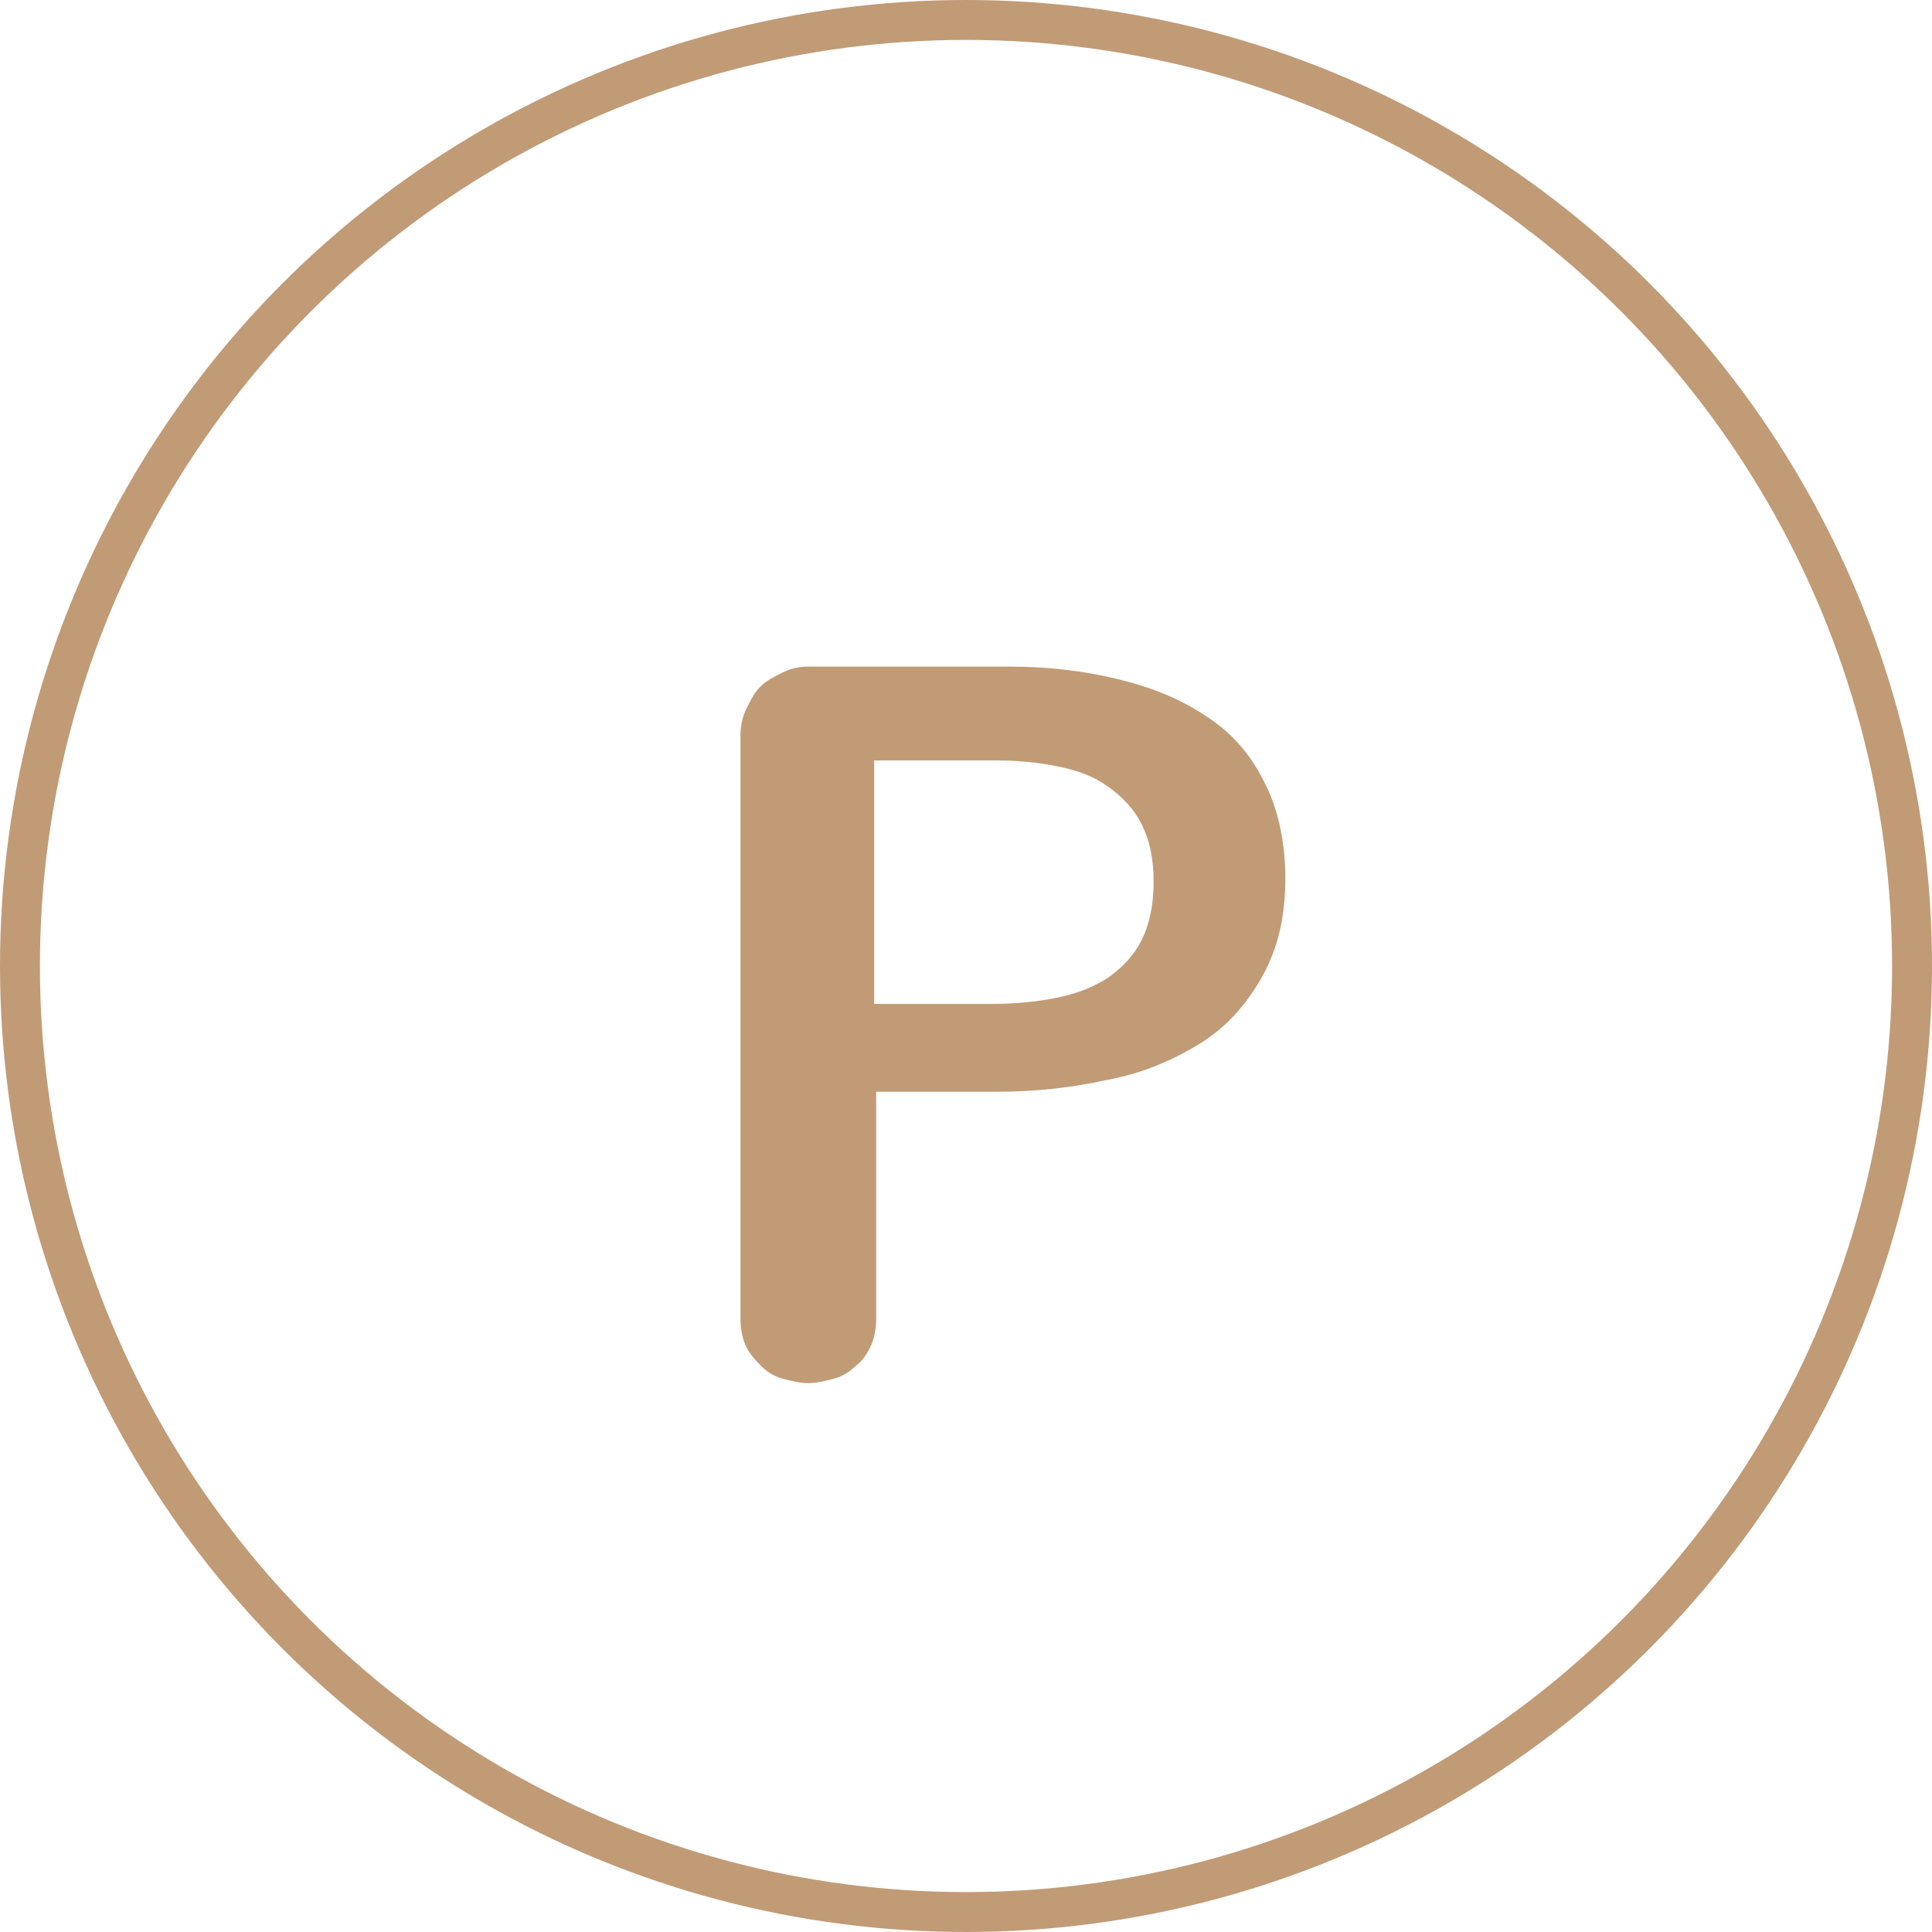
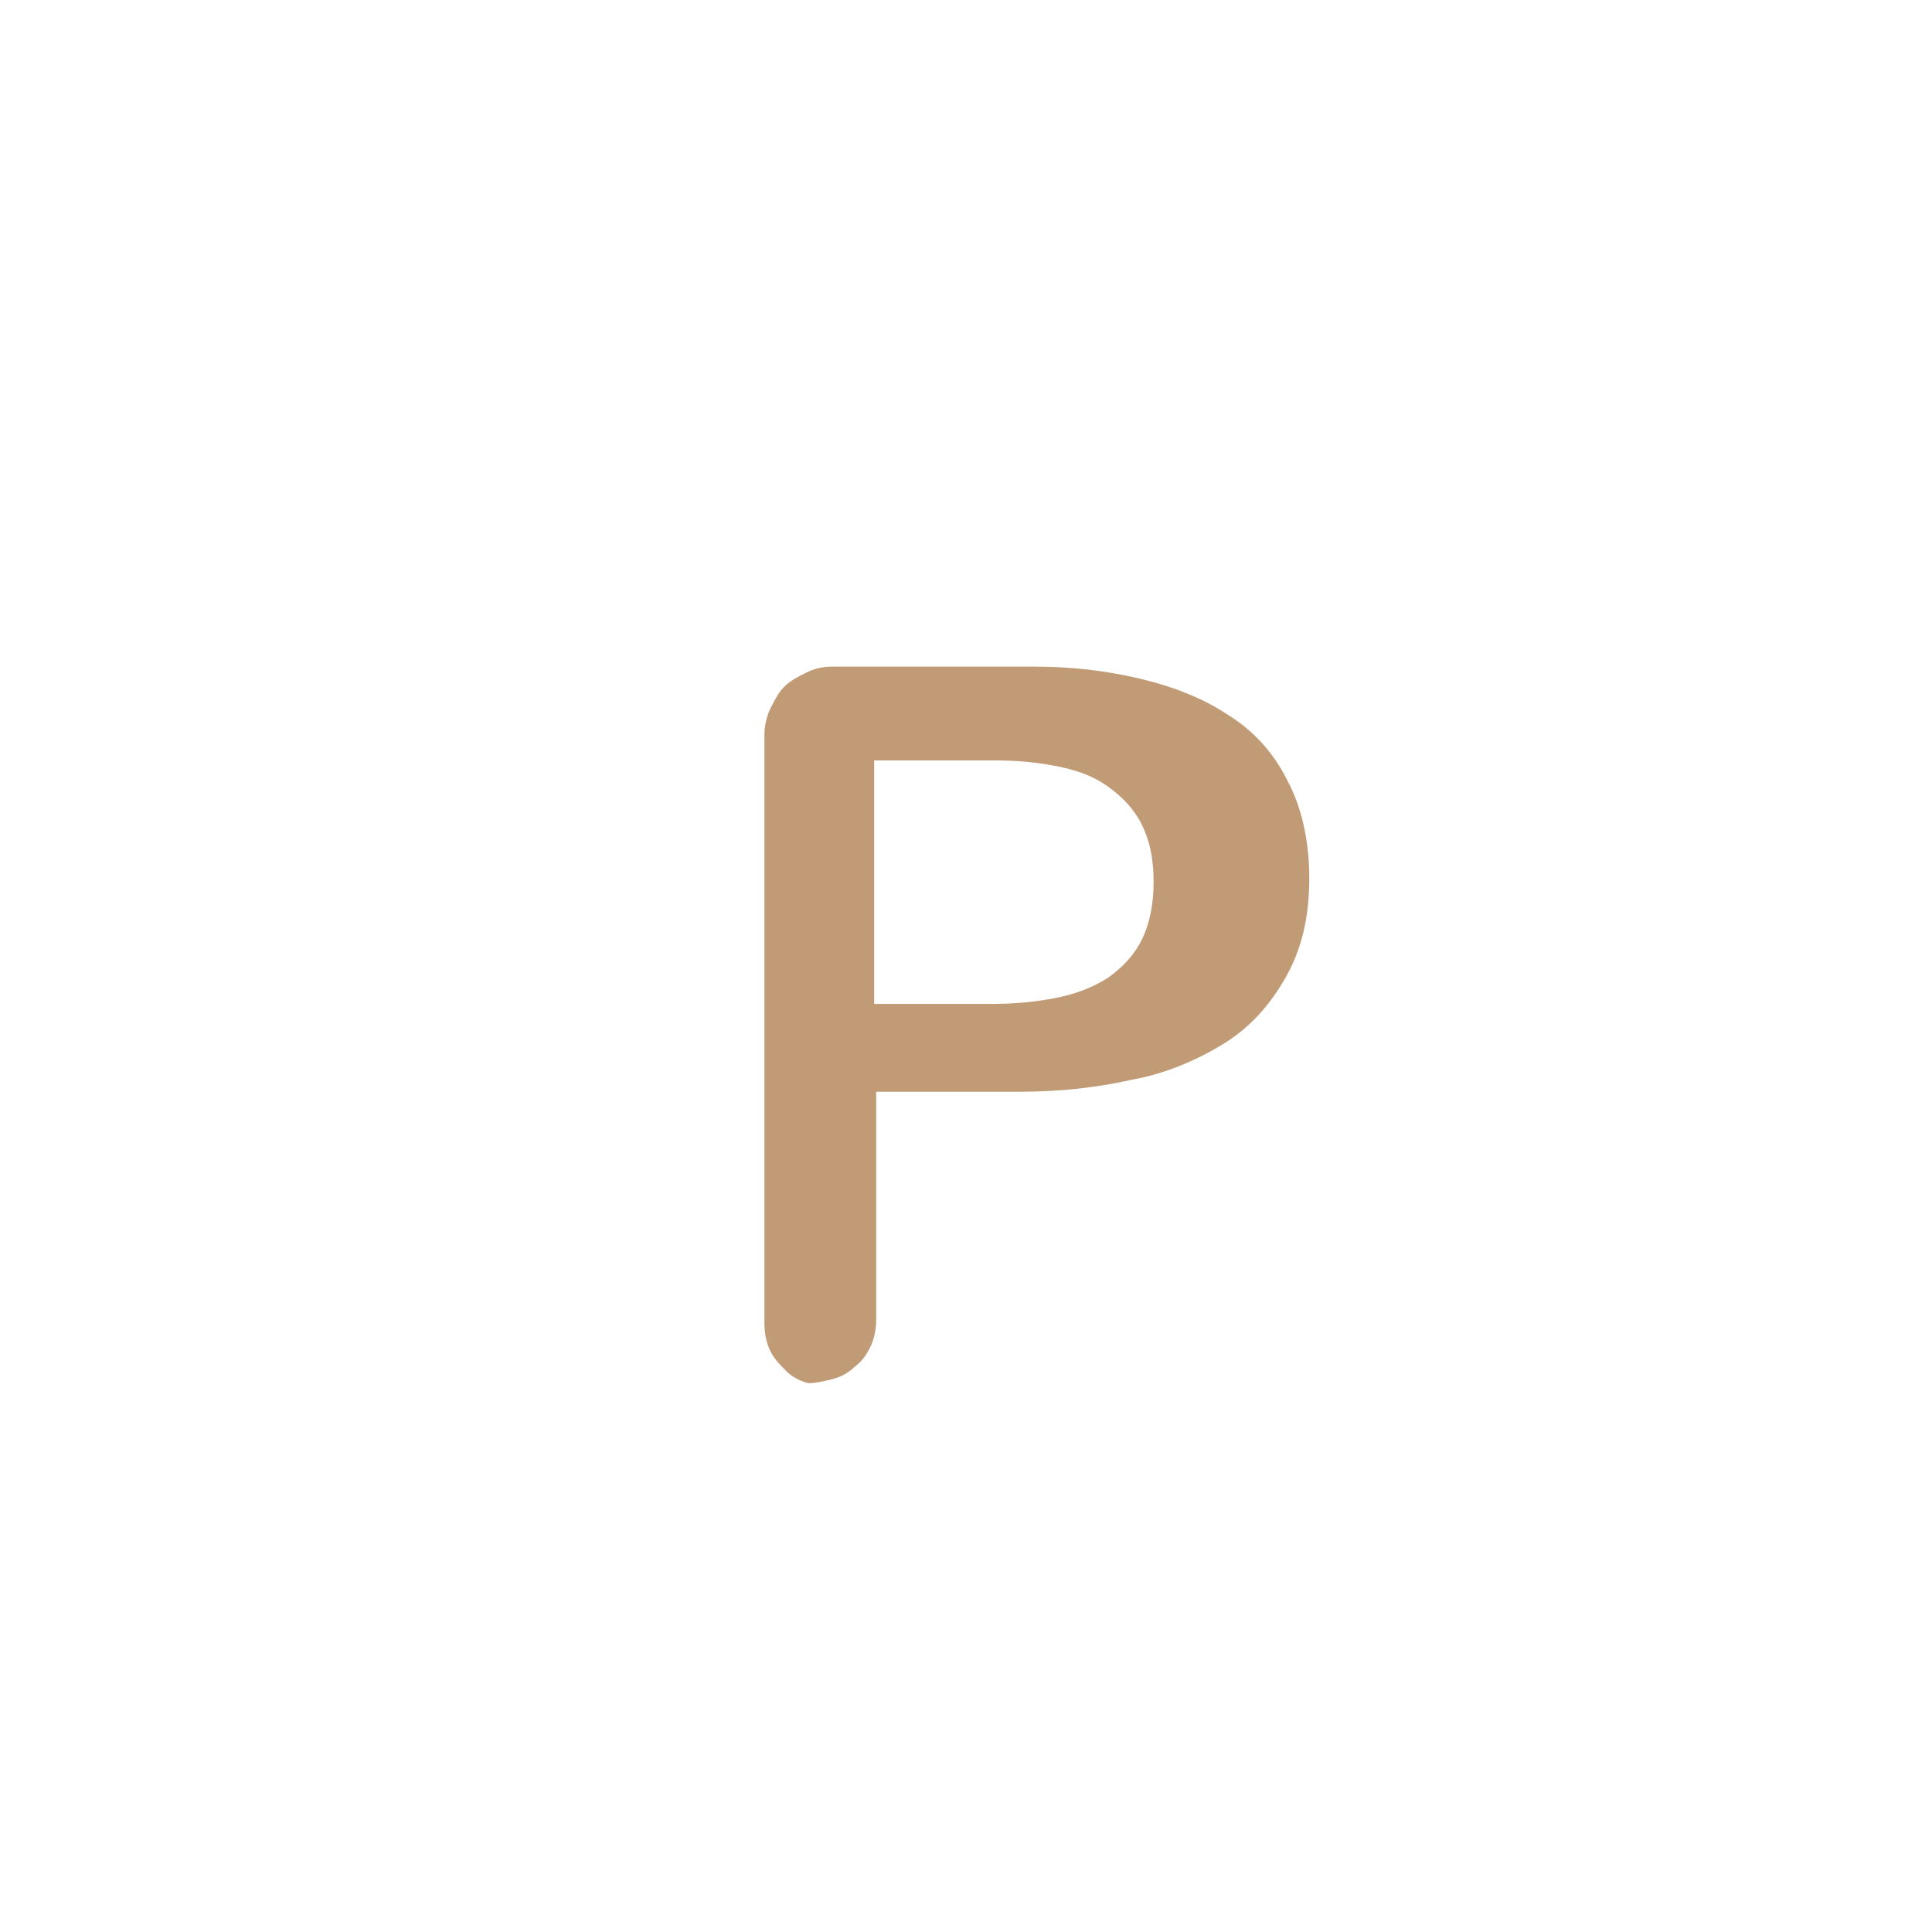
<svg xmlns="http://www.w3.org/2000/svg" version="1.1" id="Livello_1" x="0px" y="0px" viewBox="0 0 96.8 96.8" style="enable-background:new 0 0 96.8 96.8;" xml:space="preserve">
  <style type="text/css">
	.st0{fill:none;stroke:#C19B76;stroke-width:2;stroke-linecap:round;stroke-linejoin:round;stroke-miterlimit:10;}
	.st1{fill:#C19B76;}
</style>
  <g>
-     <circle class="st0" cx="48.4" cy="48.4" r="47.4" />
    <g>
-       <path class="st1" d="M43.9,54.8v11.3c0,0.5-0.1,1-0.3,1.4c-0.2,0.4-0.4,0.7-0.8,1c-0.3,0.3-0.7,0.5-1.1,0.6s-0.8,0.2-1.2,0.2    c-0.4,0-0.8-0.1-1.2-0.2c-0.4-0.1-0.8-0.3-1.1-0.6c-0.3-0.3-0.6-0.6-0.8-1c-0.2-0.4-0.3-0.9-0.3-1.4V36.8c0-0.4,0.1-0.9,0.3-1.3    c0.2-0.4,0.4-0.8,0.7-1.1c0.3-0.3,0.7-0.5,1.1-0.7c0.4-0.2,0.8-0.3,1.3-0.3h10.1c1.9,0,3.6,0.2,5.3,0.6c1.7,0.4,3.2,1,4.4,1.8    c1.3,0.8,2.3,1.9,3,3.3c0.7,1.3,1.1,3,1.1,4.9c0,2-0.4,3.6-1.2,5c-0.8,1.4-1.8,2.5-3.1,3.3c-1.3,0.8-2.9,1.5-4.6,1.8    c-1.8,0.4-3.6,0.6-5.6,0.6H43.9z M49.7,50.3c1.1,0,2.2-0.1,3.2-0.3c1-0.2,1.8-0.5,2.6-1c0.7-0.5,1.3-1.1,1.7-1.9    c0.4-0.8,0.6-1.8,0.6-2.9c0-1.2-0.2-2.1-0.6-2.9c-0.4-0.8-1-1.4-1.7-1.9c-0.7-0.5-1.5-0.8-2.5-1c-1-0.2-2-0.3-3.1-0.3h-6.1v12.2    H49.7z" />
+       <path class="st1" d="M43.9,54.8v11.3c0,0.5-0.1,1-0.3,1.4c-0.2,0.4-0.4,0.7-0.8,1c-0.3,0.3-0.7,0.5-1.1,0.6s-0.8,0.2-1.2,0.2    c-0.4-0.1-0.8-0.3-1.1-0.6c-0.3-0.3-0.6-0.6-0.8-1c-0.2-0.4-0.3-0.9-0.3-1.4V36.8c0-0.4,0.1-0.9,0.3-1.3    c0.2-0.4,0.4-0.8,0.7-1.1c0.3-0.3,0.7-0.5,1.1-0.7c0.4-0.2,0.8-0.3,1.3-0.3h10.1c1.9,0,3.6,0.2,5.3,0.6c1.7,0.4,3.2,1,4.4,1.8    c1.3,0.8,2.3,1.9,3,3.3c0.7,1.3,1.1,3,1.1,4.9c0,2-0.4,3.6-1.2,5c-0.8,1.4-1.8,2.5-3.1,3.3c-1.3,0.8-2.9,1.5-4.6,1.8    c-1.8,0.4-3.6,0.6-5.6,0.6H43.9z M49.7,50.3c1.1,0,2.2-0.1,3.2-0.3c1-0.2,1.8-0.5,2.6-1c0.7-0.5,1.3-1.1,1.7-1.9    c0.4-0.8,0.6-1.8,0.6-2.9c0-1.2-0.2-2.1-0.6-2.9c-0.4-0.8-1-1.4-1.7-1.9c-0.7-0.5-1.5-0.8-2.5-1c-1-0.2-2-0.3-3.1-0.3h-6.1v12.2    H49.7z" />
    </g>
  </g>
</svg>